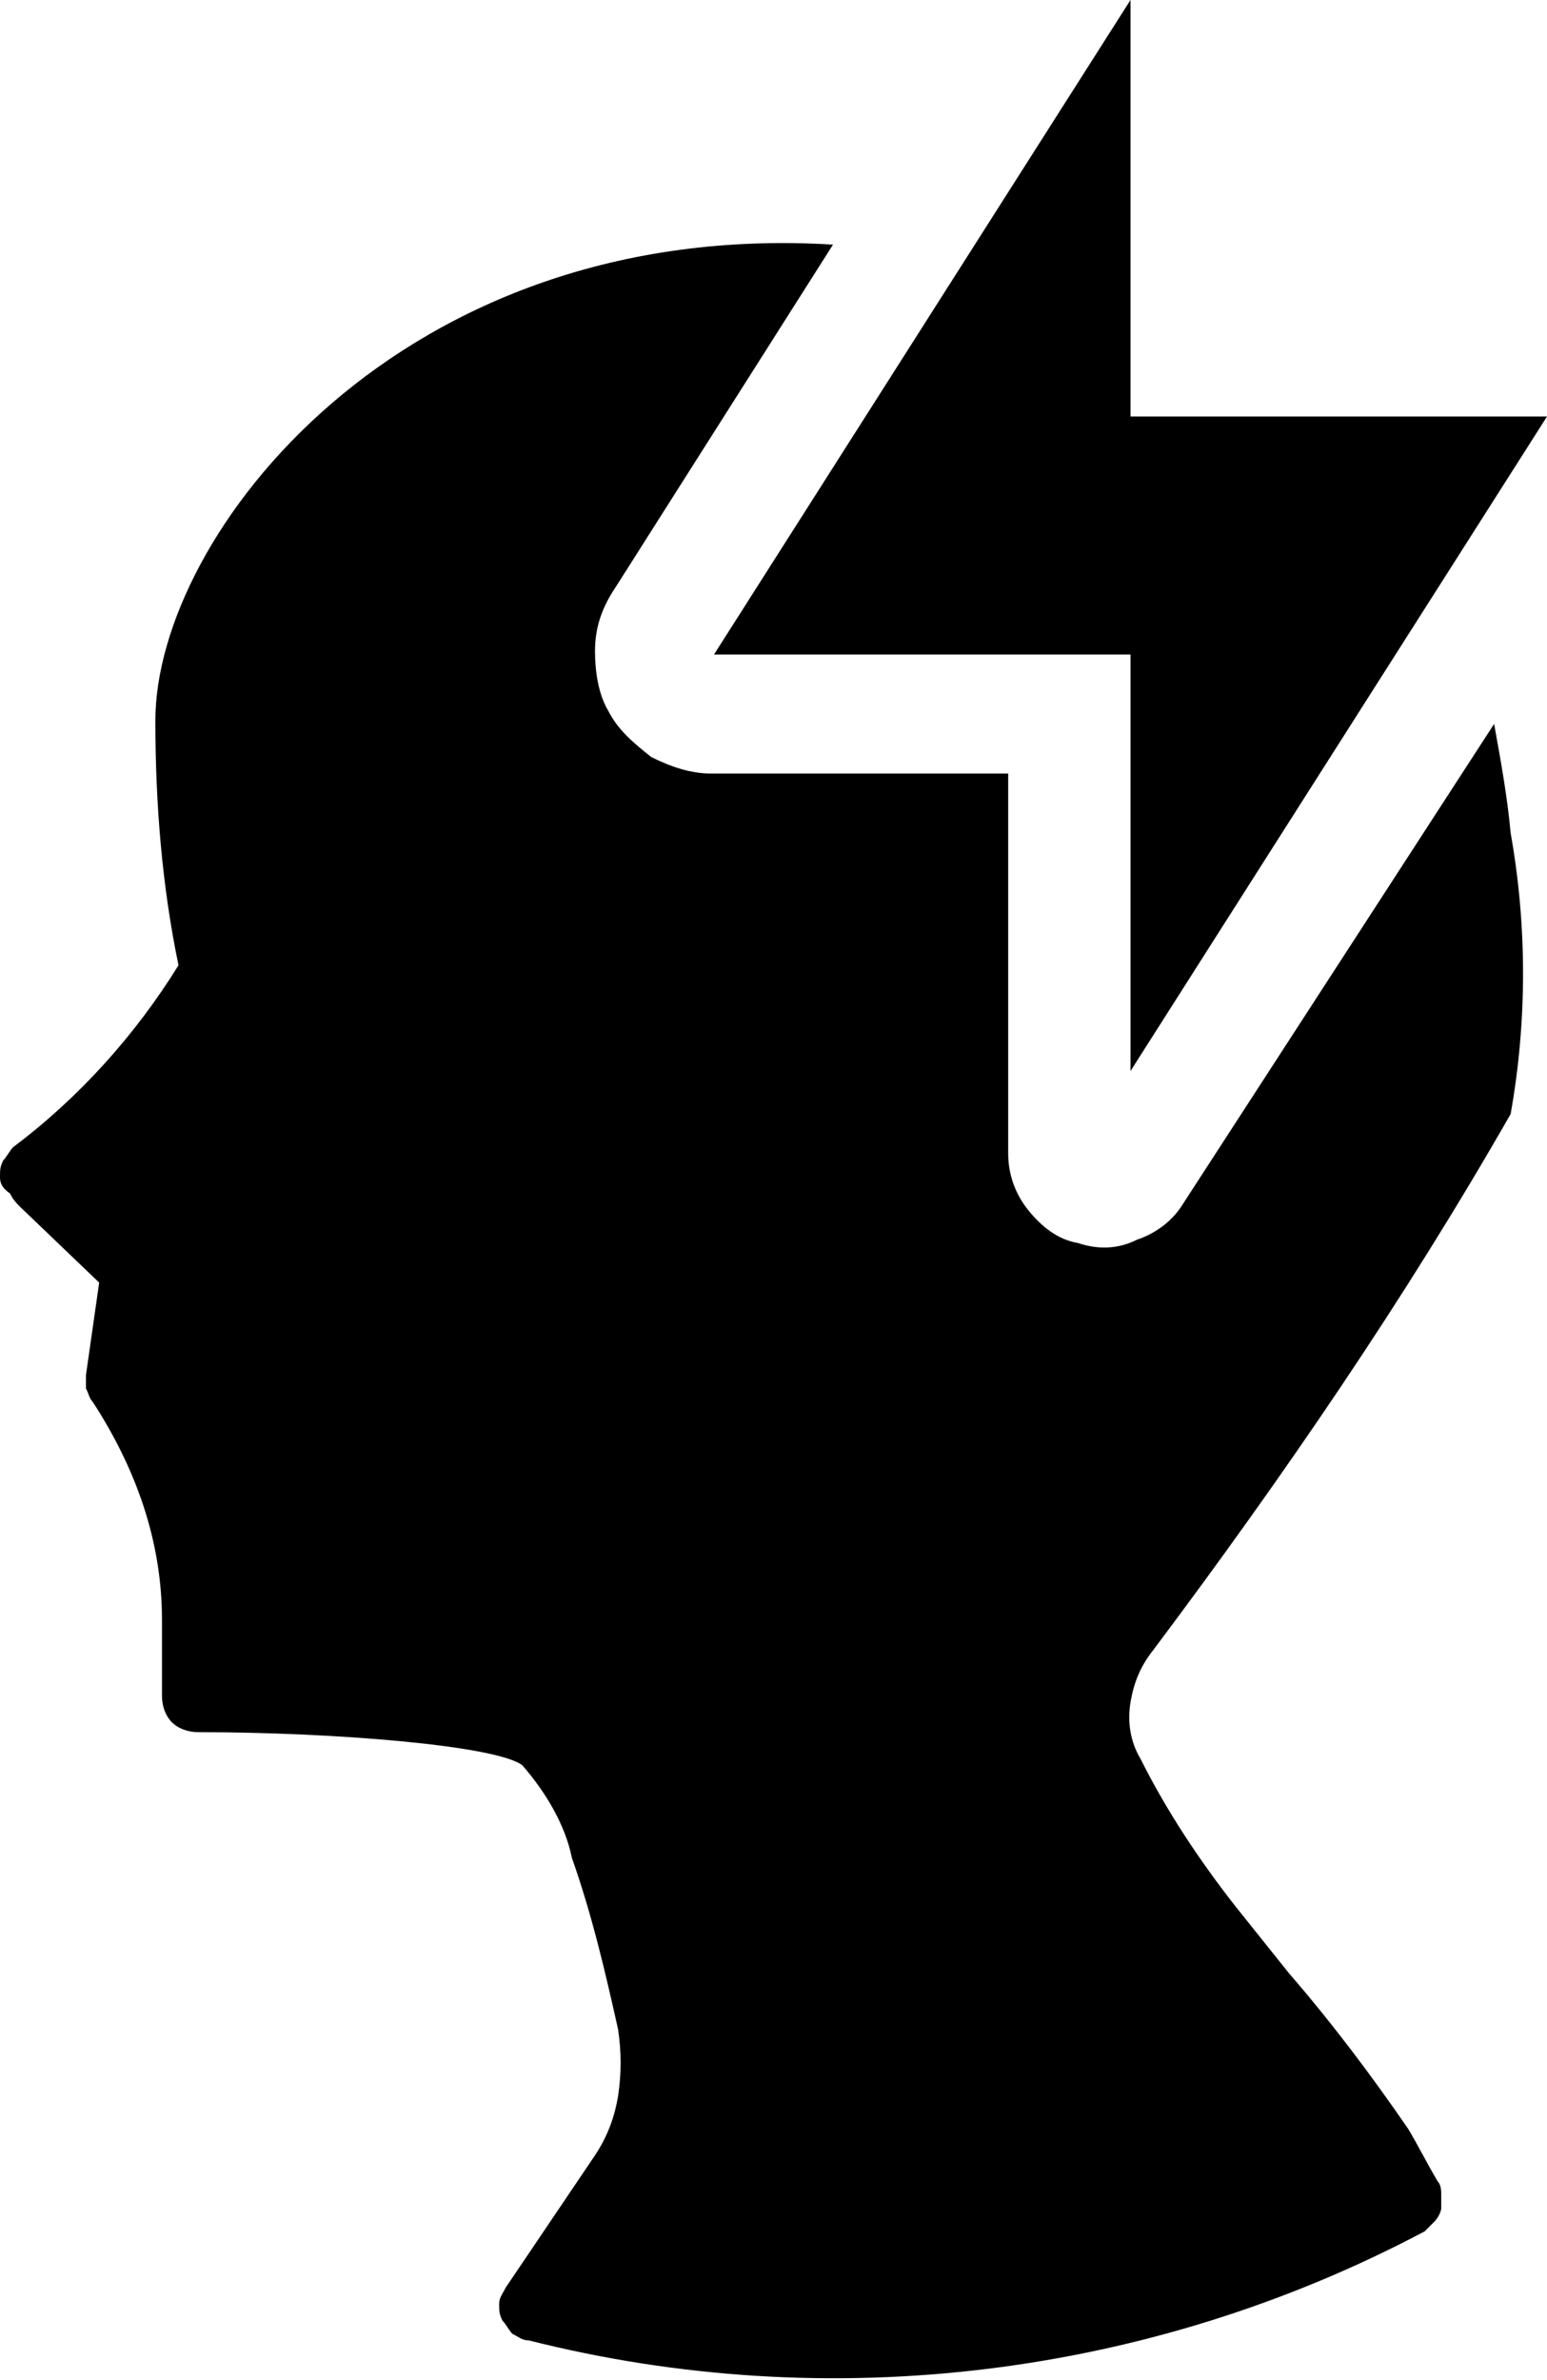
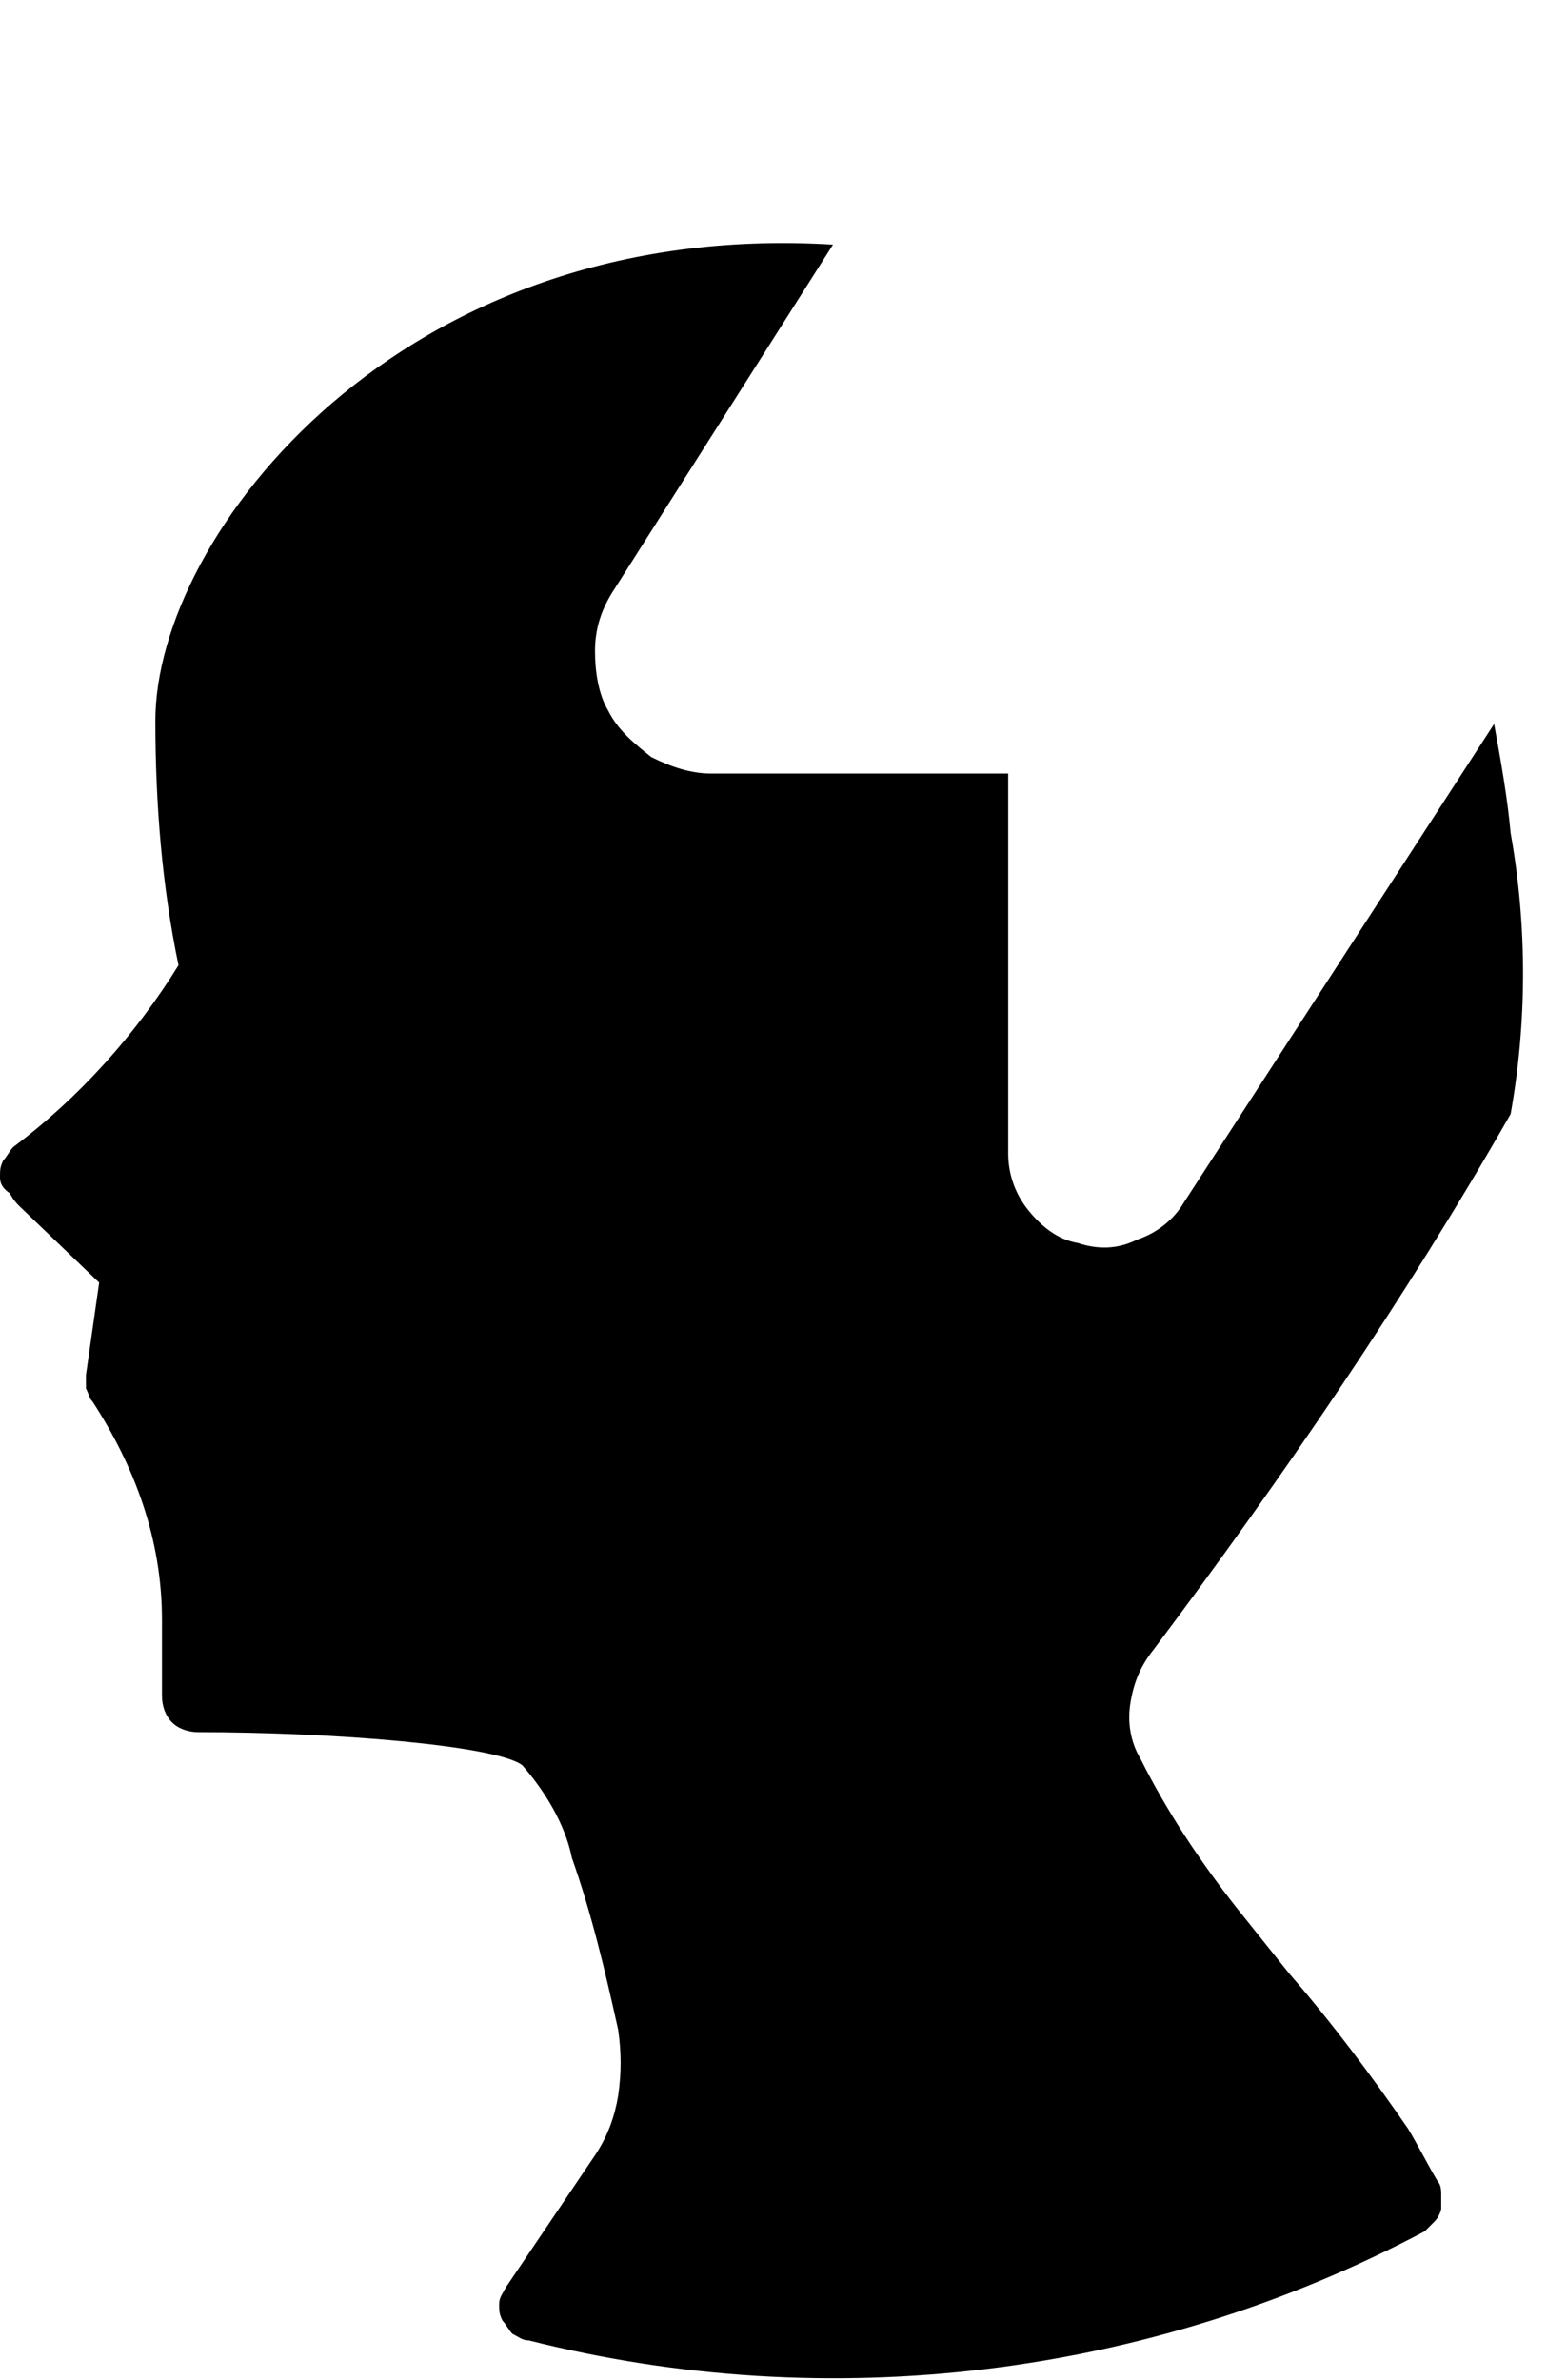
<svg xmlns="http://www.w3.org/2000/svg" version="1.1" id="Layer_1" x="0px" y="0px" width="46.8px" height="72px" viewBox="0 0 46.8 72" style="enable-background:new 0 0 46.8 72;" xml:space="preserve">
-   <path d="M34.2,19.8v12.6l12.6-19.8H34.2V0L21.6,19.8H34.2z" />
  <path d="M45.2,21.9c0.2,1.1,0.4,2.2,0.5,3.3c0.5,2.8,0.5,5.7,0,8.5c-3.2,5.6-6.9,11-10.8,16.2c-0.4,0.5-0.6,1-0.7,1.6  c-0.1,0.6,0,1.2,0.3,1.7c0.8,1.6,1.8,3.1,2.9,4.5l1.6,2c1.3,1.5,2.5,3.1,3.6,4.7c0.3,0.5,0.6,1.1,0.9,1.6c0.1,0.1,0.1,0.3,0.1,0.4  c0,0.1,0,0.3,0,0.4c0,0.1-0.1,0.3-0.2,0.4c-0.1,0.1-0.2,0.2-0.3,0.3c-8.3,4.4-18,5.6-27.1,3.3c-0.2,0-0.3-0.1-0.5-0.2  c-0.1-0.1-0.2-0.3-0.3-0.4c-0.1-0.2-0.1-0.3-0.1-0.5c0-0.2,0.1-0.3,0.2-0.5l2.7-4c0.4-0.6,0.6-1.2,0.7-1.8c0.1-0.7,0.1-1.3,0-2  c-0.4-1.8-0.8-3.5-1.4-5.2c-0.2-1-0.8-2-1.5-2.8c-0.8-0.6-5.7-1-9.8-1c-0.3,0-0.6-0.1-0.8-0.3c-0.2-0.2-0.3-0.5-0.3-0.8v-2.3  c0-2.4-0.8-4.6-2.1-6.6c-0.1-0.1-0.1-0.2-0.2-0.4c0-0.1,0-0.3,0-0.4l0.4-2.8l-2.4-2.3c-0.1-0.1-0.2-0.2-0.3-0.4  C0,35.9,0,35.7,0,35.6c0-0.2,0-0.3,0.1-0.5c0.1-0.1,0.2-0.3,0.3-0.4c2-1.5,3.7-3.4,5-5.5c-0.5-2.4-0.7-4.9-0.7-7.4  c0-5.6,7.4-15.2,20.5-14.4l-6.6,10.4C18.2,18.4,18,19,18,19.7c0,0.6,0.1,1.3,0.4,1.8c0.3,0.6,0.8,1,1.3,1.4c0.6,0.3,1.2,0.5,1.8,0.5  h9v11.5c0,0.6,0.2,1.2,0.6,1.7c0.4,0.5,0.9,0.9,1.5,1c0.6,0.2,1.2,0.2,1.8-0.1c0.6-0.2,1.1-0.6,1.4-1.1L45.2,21.9z" />
</svg>